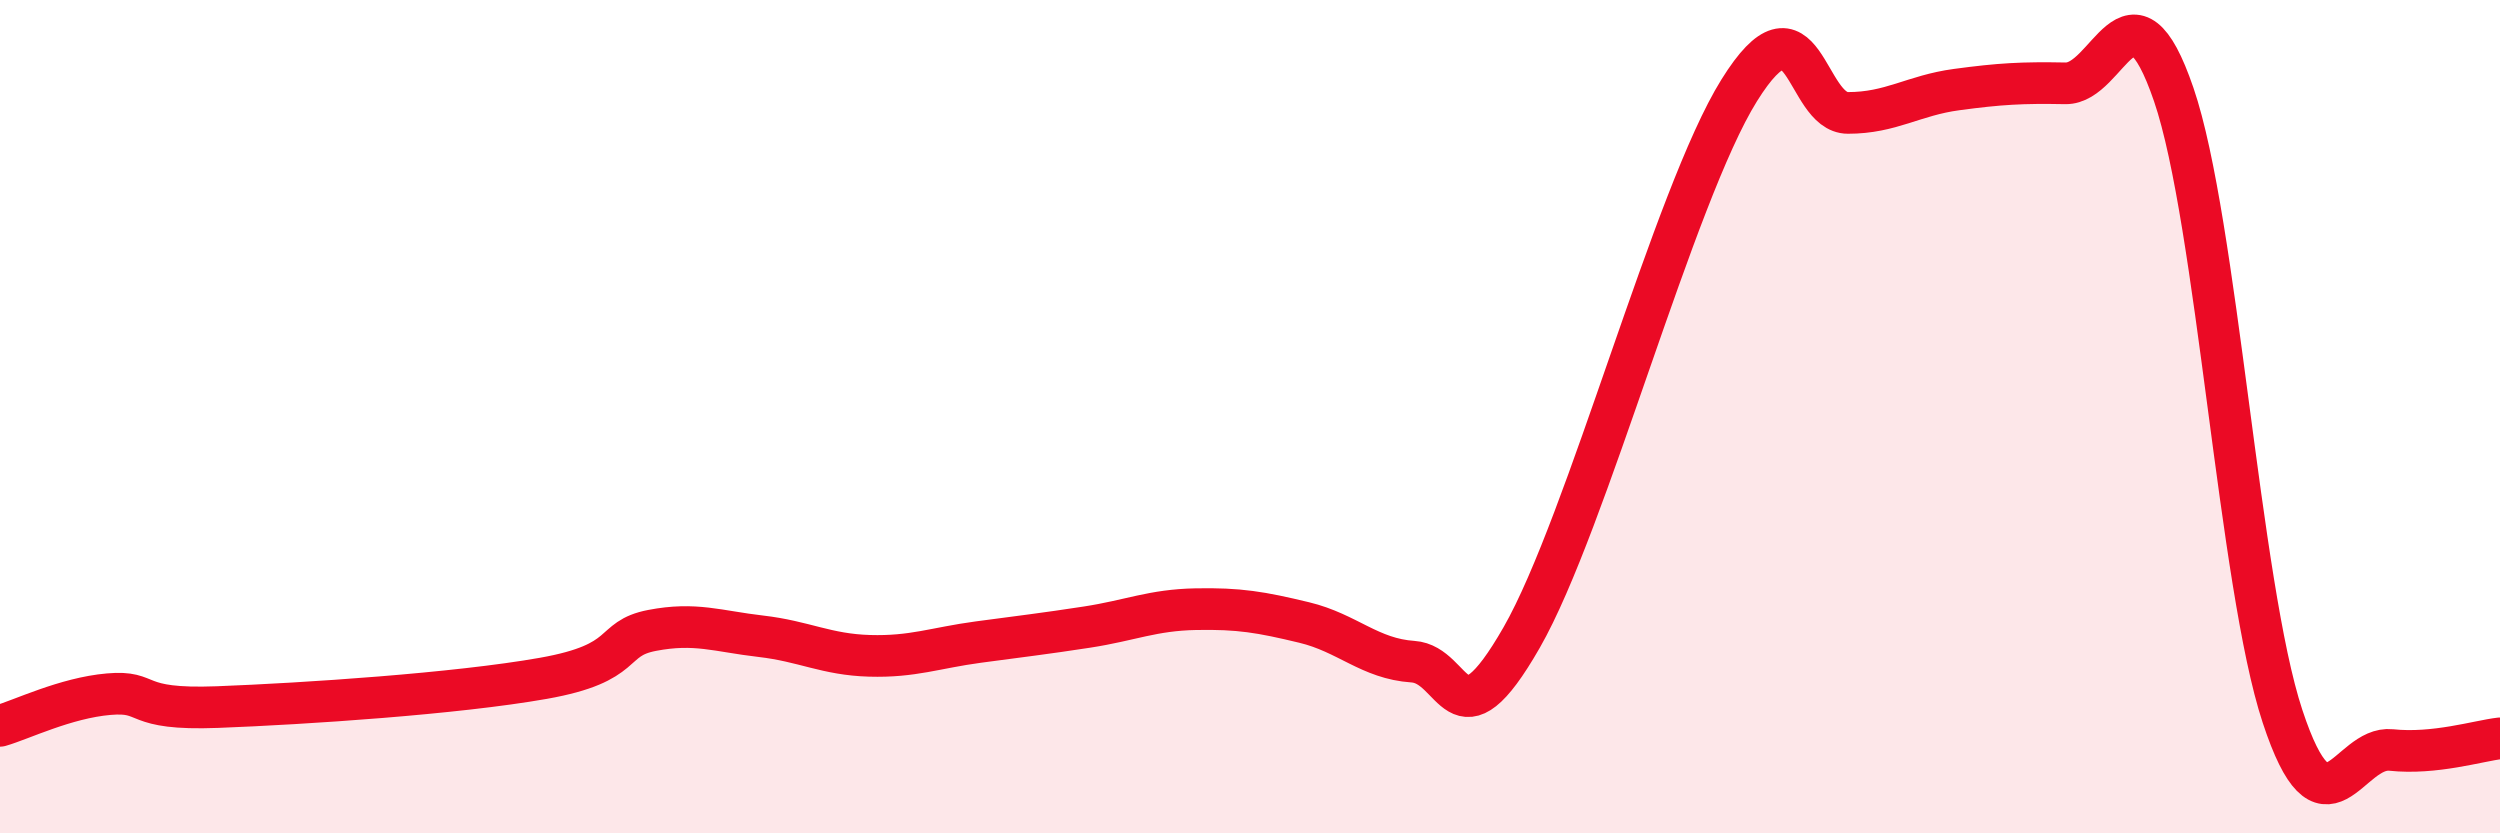
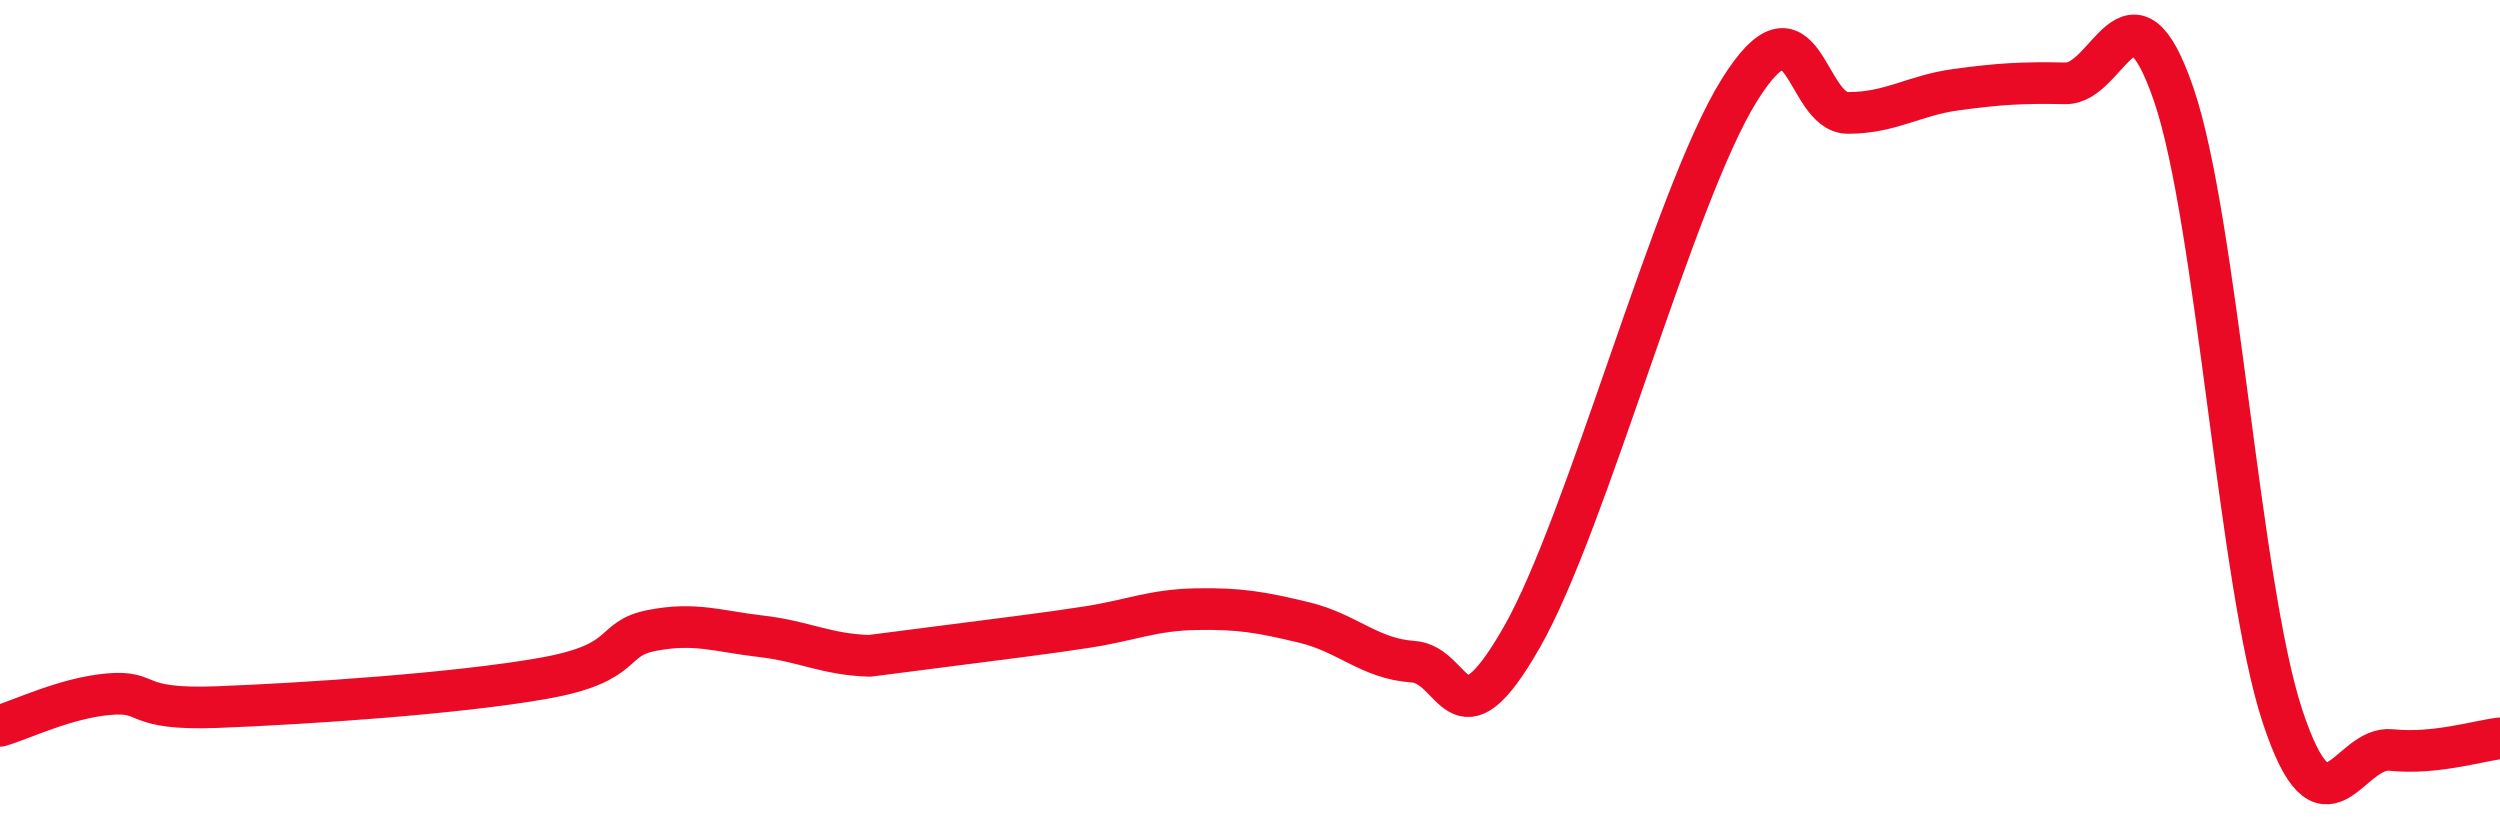
<svg xmlns="http://www.w3.org/2000/svg" width="60" height="20" viewBox="0 0 60 20">
-   <path d="M 0,17.42 C 0.52,17.27 1.57,16.75 2.61,16.66 C 3.65,16.57 3.13,17.05 5.22,16.97 C 7.31,16.89 10.95,16.65 13.04,16.28 C 15.13,15.91 14.61,15.33 15.65,15.13 C 16.69,14.93 17.22,15.15 18.26,15.27 C 19.3,15.39 19.83,15.71 20.87,15.74 C 21.91,15.77 22.44,15.55 23.48,15.41 C 24.52,15.27 25.05,15.21 26.09,15.05 C 27.13,14.89 27.66,14.64 28.7,14.62 C 29.74,14.6 30.26,14.69 31.3,14.94 C 32.34,15.19 32.87,15.81 33.91,15.88 C 34.95,15.95 34.95,18.04 36.52,15.3 C 38.09,12.56 40.17,4.69 41.74,2.17 C 43.31,-0.35 43.31,2.71 44.35,2.71 C 45.39,2.71 45.92,2.29 46.96,2.15 C 48,2.01 48.53,1.98 49.57,2 C 50.61,2.02 51.13,-0.77 52.17,2.27 C 53.21,5.31 53.74,14.04 54.78,17.19 C 55.82,20.34 56.35,17.89 57.39,18 C 58.43,18.11 59.48,17.78 60,17.72L60 20L0 20Z" fill="#EB0A25" opacity="0.1" stroke-linecap="round" stroke-linejoin="round" />
-   <path d="M 0,17.42 C 0.52,17.27 1.57,16.75 2.61,16.66 C 3.65,16.57 3.13,17.05 5.22,16.97 C 7.31,16.89 10.95,16.65 13.04,16.28 C 15.13,15.91 14.61,15.33 15.65,15.13 C 16.69,14.93 17.22,15.15 18.26,15.27 C 19.3,15.39 19.83,15.71 20.87,15.74 C 21.91,15.77 22.44,15.55 23.48,15.41 C 24.52,15.27 25.05,15.21 26.09,15.05 C 27.13,14.89 27.66,14.64 28.7,14.62 C 29.74,14.6 30.26,14.69 31.3,14.94 C 32.34,15.19 32.87,15.81 33.91,15.88 C 34.95,15.95 34.95,18.04 36.52,15.3 C 38.09,12.56 40.17,4.69 41.74,2.17 C 43.31,-0.35 43.31,2.71 44.35,2.71 C 45.39,2.71 45.92,2.29 46.96,2.15 C 48,2.01 48.53,1.98 49.57,2 C 50.61,2.02 51.13,-0.77 52.17,2.27 C 53.21,5.31 53.74,14.04 54.78,17.19 C 55.82,20.34 56.35,17.89 57.39,18 C 58.43,18.11 59.48,17.78 60,17.72" stroke="#EB0A25" stroke-width="1" fill="none" stroke-linecap="round" stroke-linejoin="round" />
+   <path d="M 0,17.42 C 0.52,17.27 1.57,16.75 2.61,16.66 C 3.65,16.57 3.13,17.05 5.22,16.97 C 7.31,16.89 10.95,16.65 13.04,16.28 C 15.13,15.91 14.61,15.33 15.65,15.13 C 16.69,14.93 17.22,15.15 18.26,15.27 C 19.3,15.39 19.83,15.71 20.87,15.74 C 24.52,15.27 25.05,15.21 26.09,15.05 C 27.13,14.89 27.66,14.64 28.7,14.62 C 29.74,14.6 30.26,14.69 31.3,14.94 C 32.34,15.19 32.87,15.81 33.91,15.88 C 34.95,15.95 34.95,18.04 36.52,15.3 C 38.09,12.56 40.17,4.69 41.74,2.17 C 43.31,-0.35 43.31,2.71 44.35,2.71 C 45.39,2.71 45.92,2.29 46.96,2.15 C 48,2.01 48.53,1.98 49.57,2 C 50.61,2.02 51.13,-0.77 52.17,2.27 C 53.21,5.31 53.74,14.04 54.78,17.19 C 55.82,20.34 56.35,17.89 57.39,18 C 58.43,18.11 59.48,17.78 60,17.72" stroke="#EB0A25" stroke-width="1" fill="none" stroke-linecap="round" stroke-linejoin="round" />
</svg>